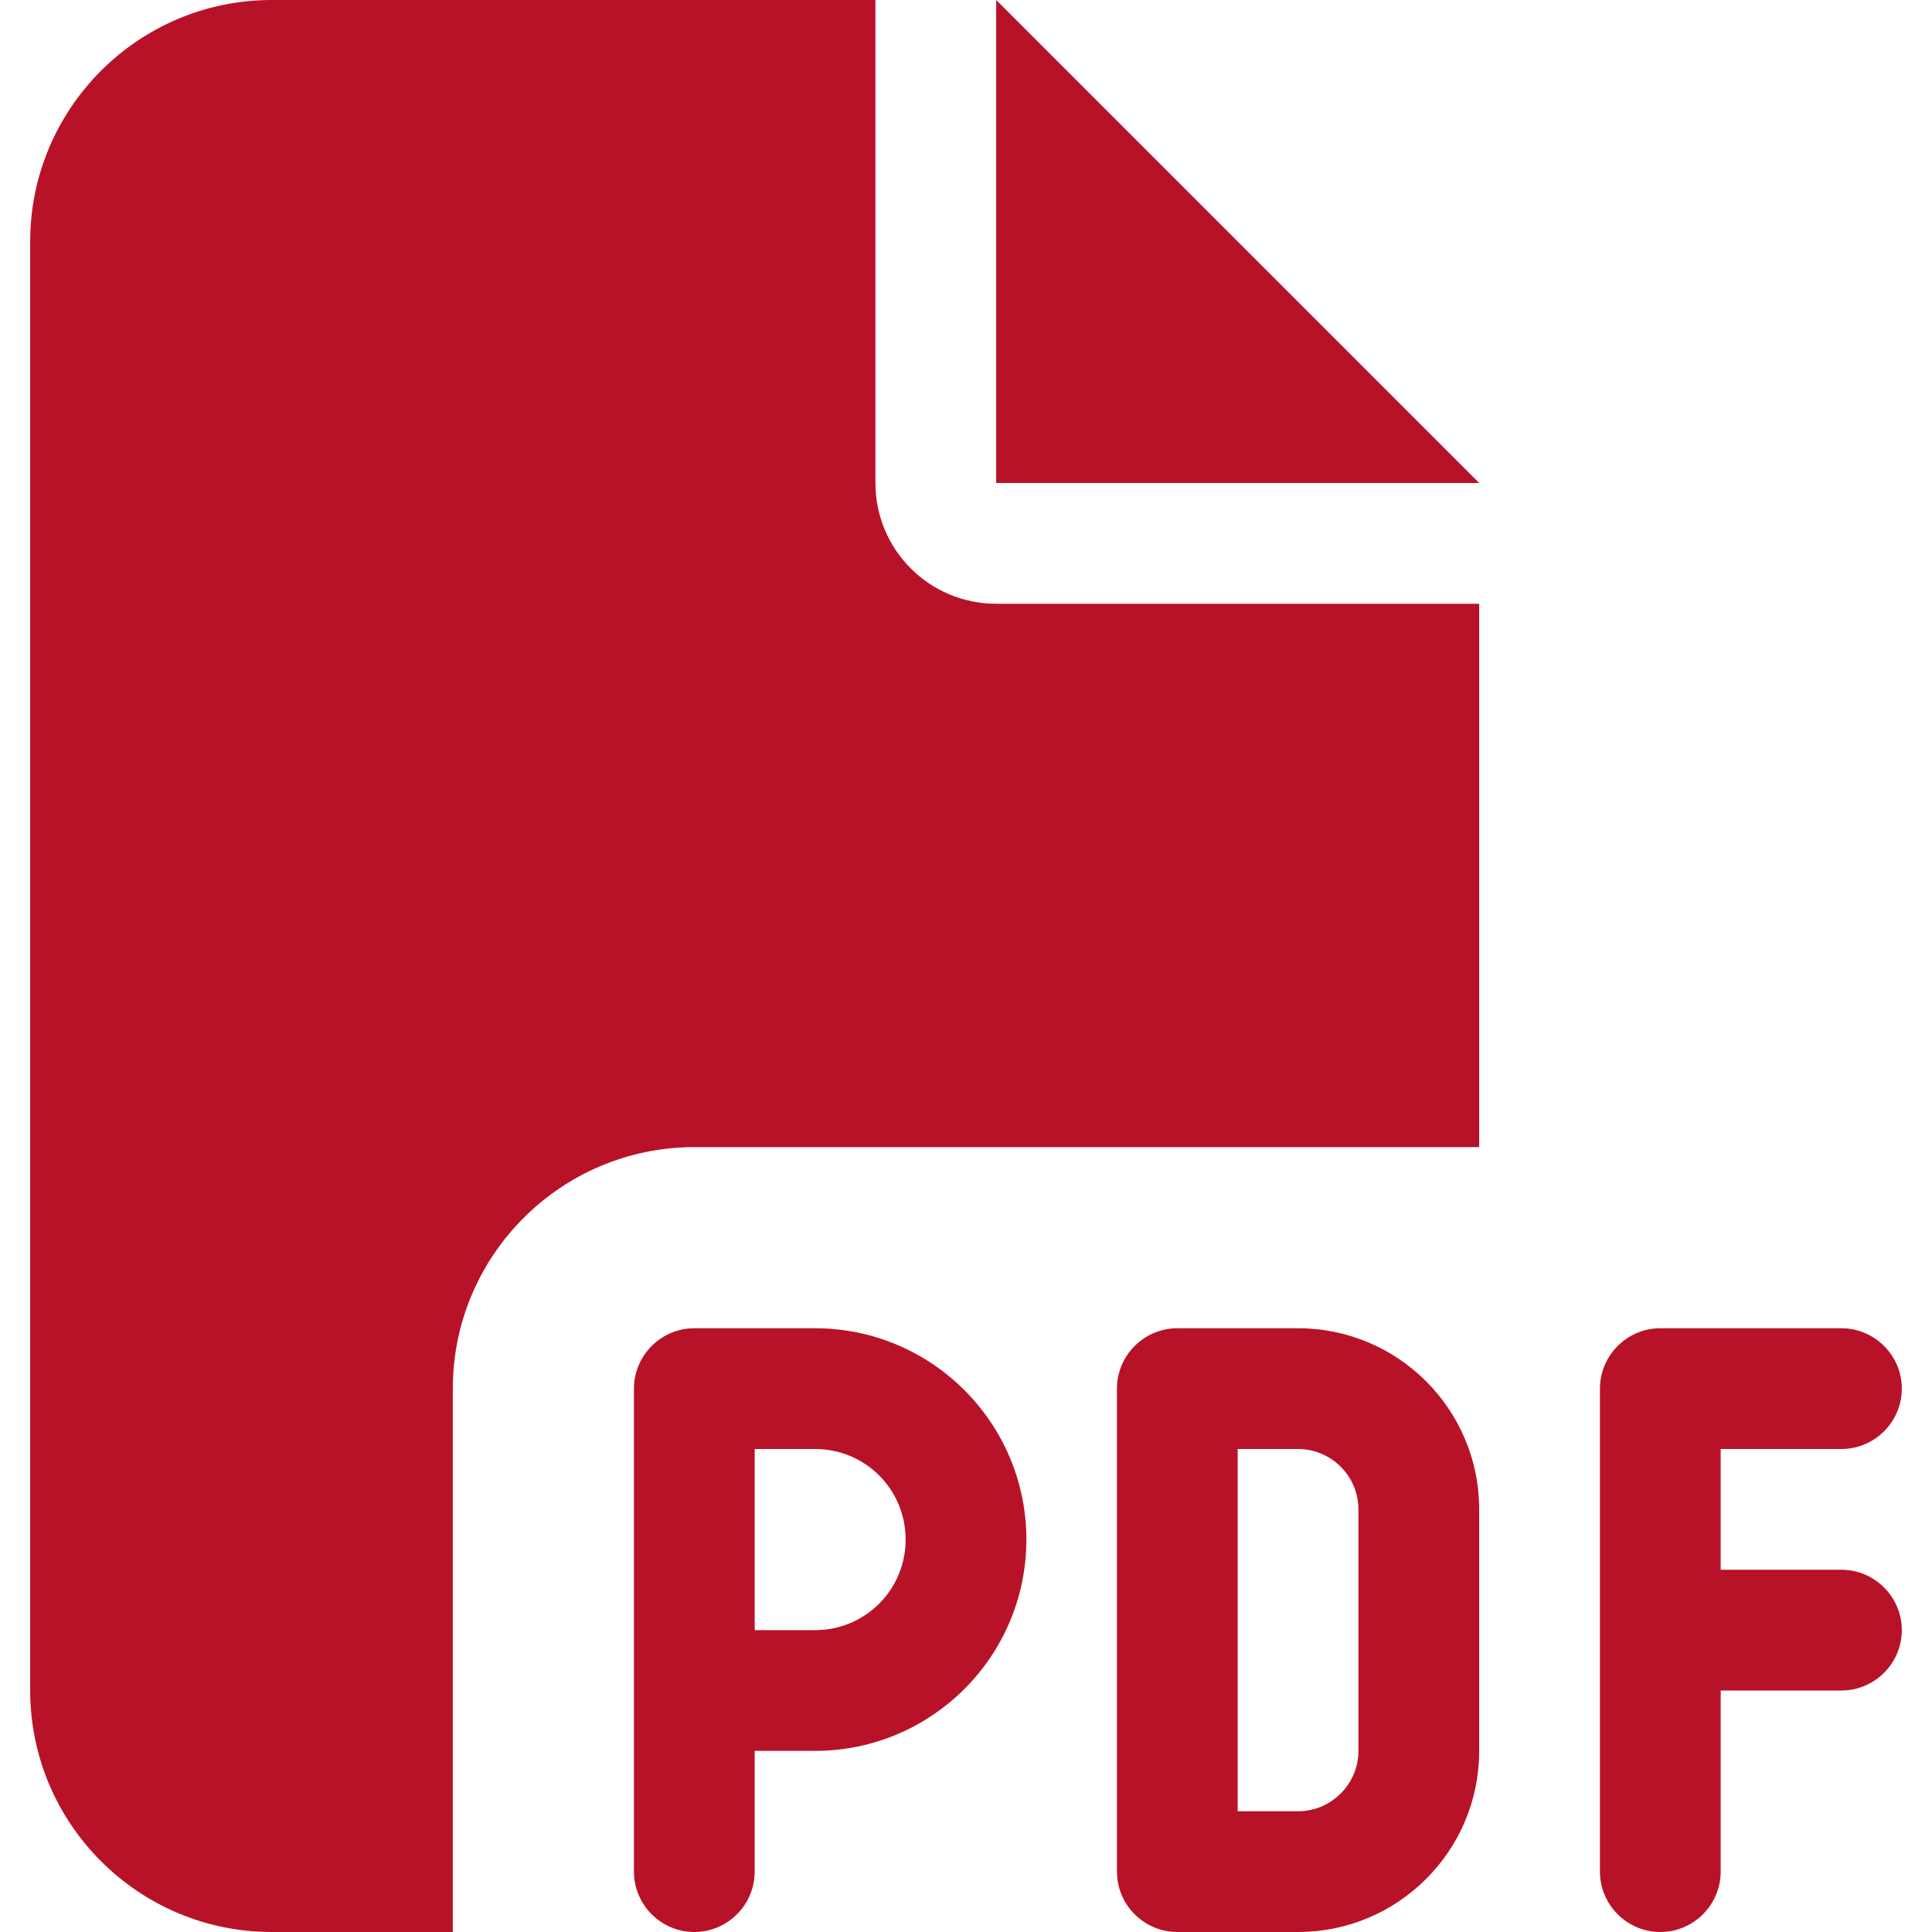
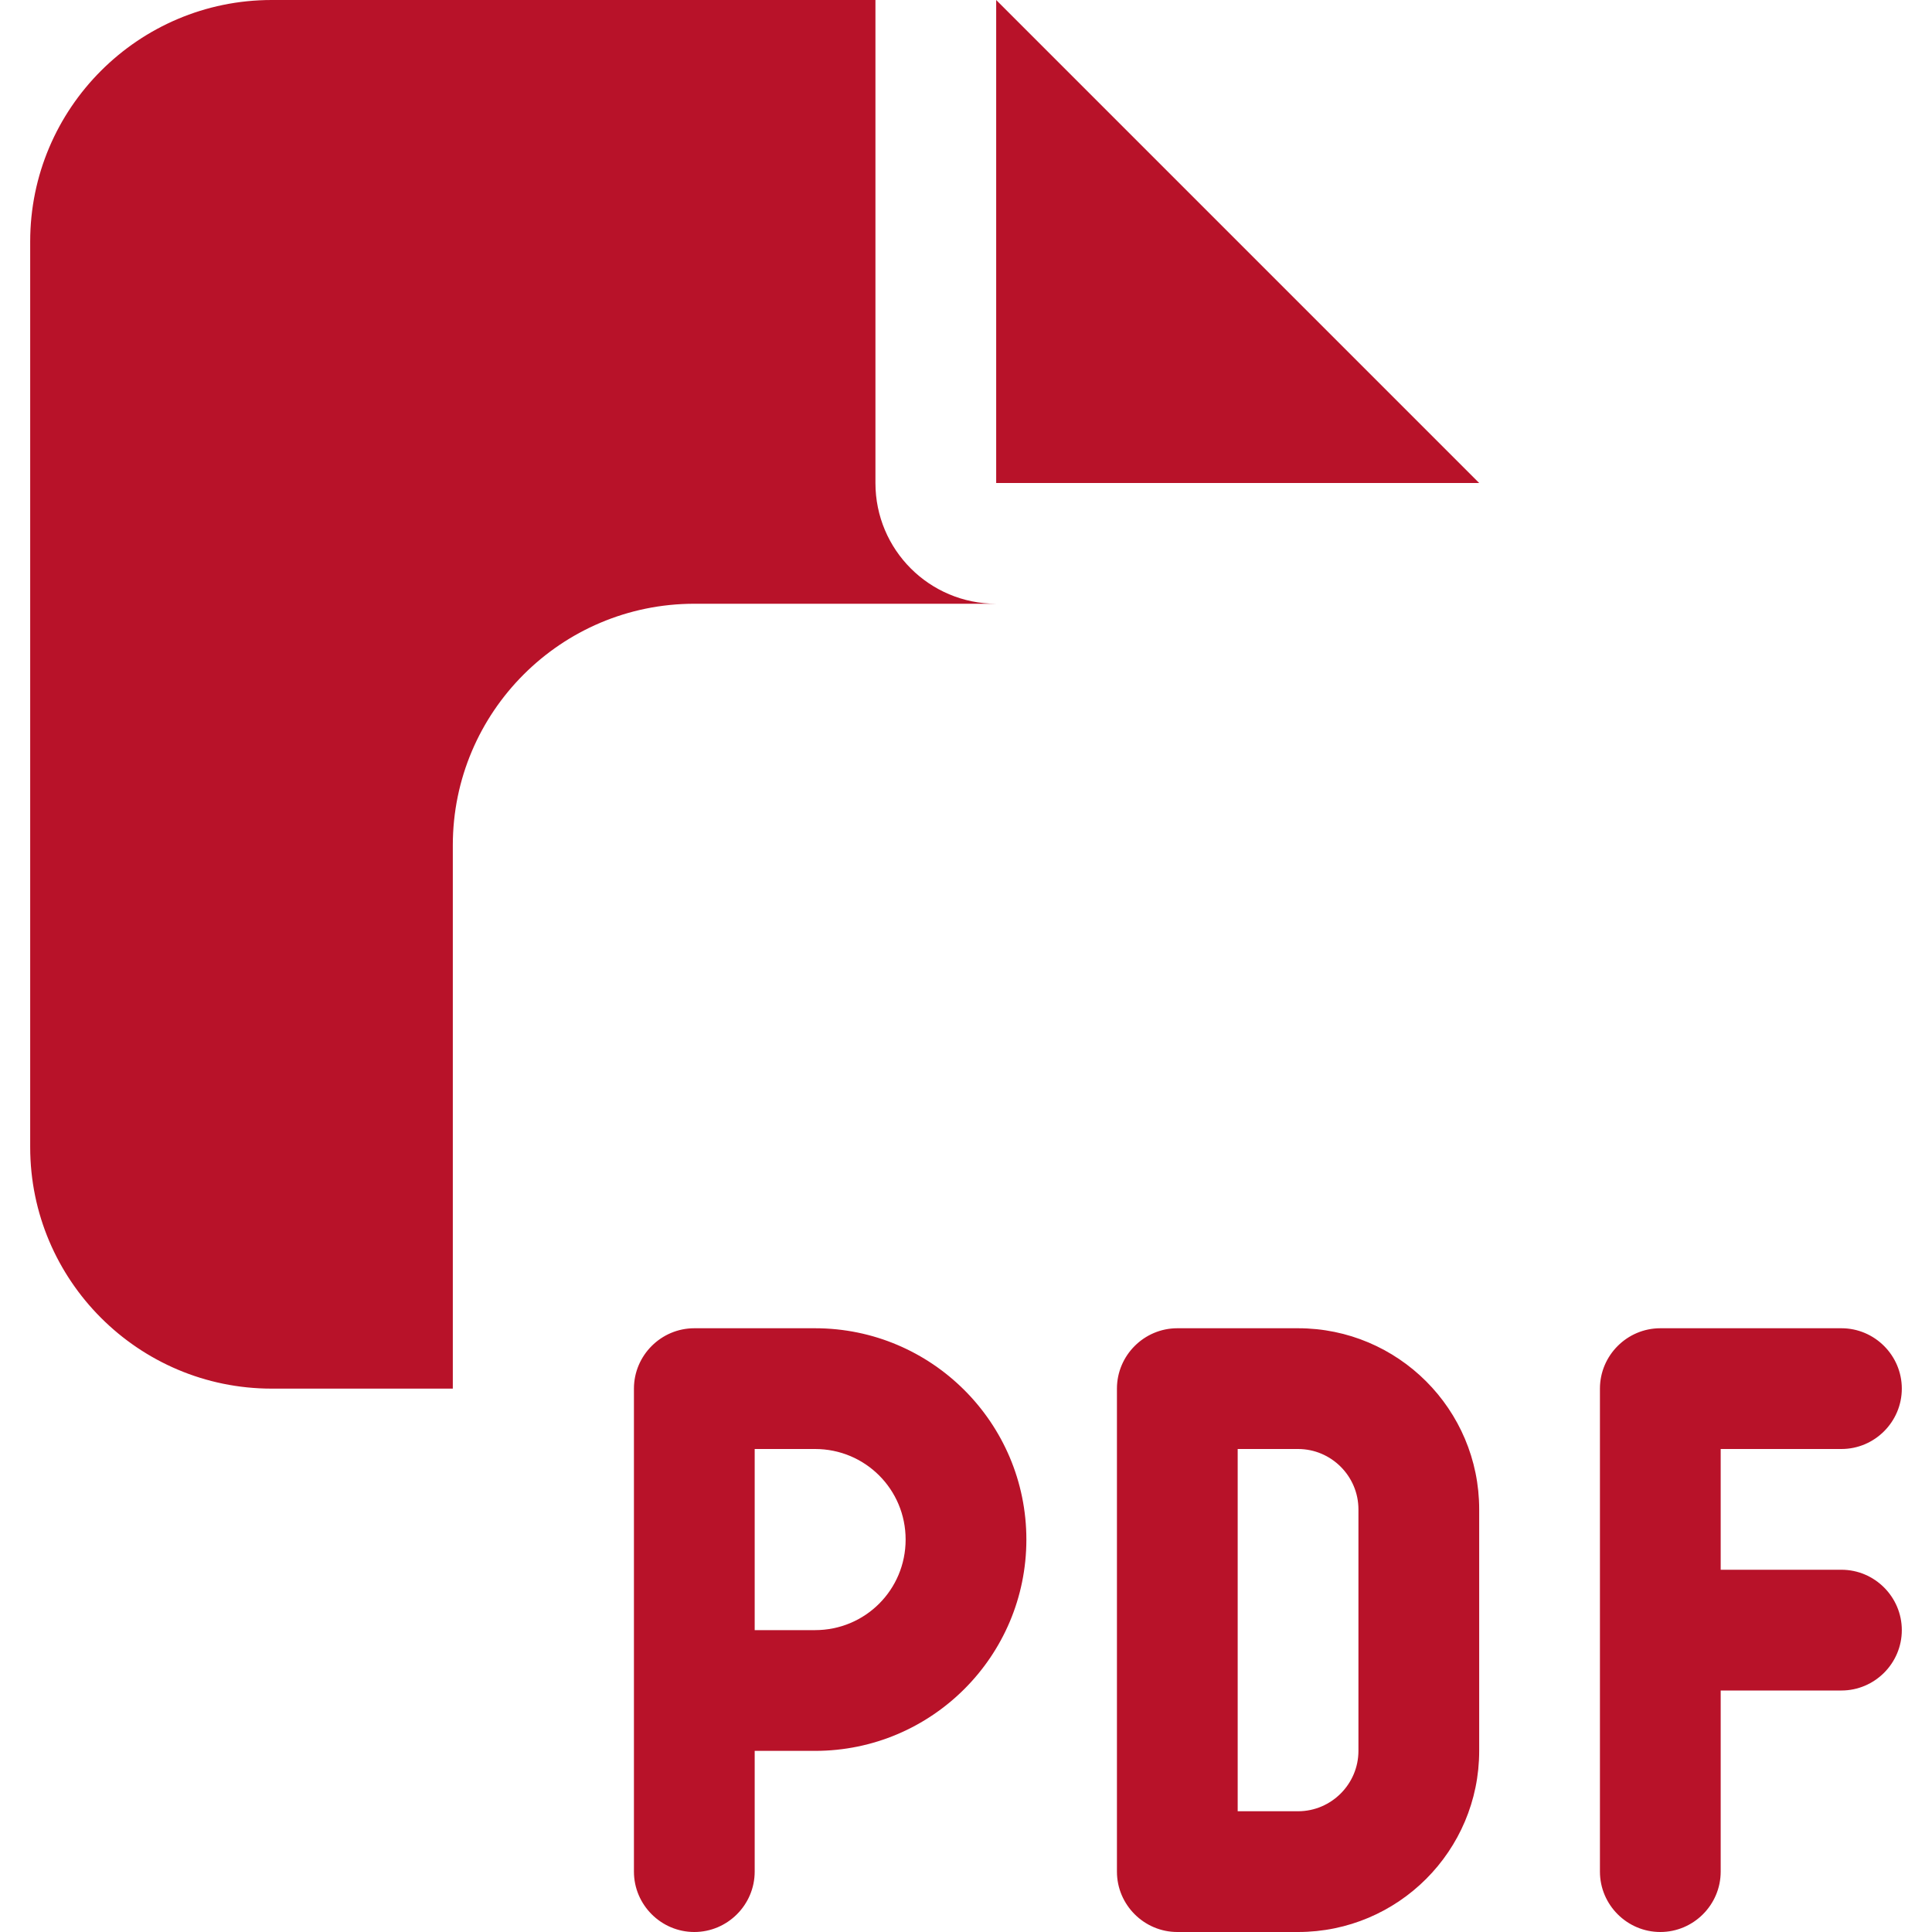
<svg xmlns="http://www.w3.org/2000/svg" version="1.1" width="512px" height="512px" viewBox="0,0,256,256">
  <g fill="#b81229" fill-rule="nonzero" stroke="none" stroke-width="1" stroke-linecap="butt" stroke-linejoin="miter" stroke-miterlimit="10" stroke-dasharray="" stroke-dashoffset="0" font-family="none" font-weight="none" font-size="none" text-anchor="none" style="mix-blend-mode: normal">
    <g transform="translate(4,0) scale(0.5,0.5)">
-       <path d="M0,64c0,-35.3 28.7,-64 64,-64h160v128c0,17.7 14.3,32 32,32h128v144h-208c-35.3,0 -64,28.7 -64,64v144h-48c-35.3,0 -64,-28.7 -64,-64zM384,128h-128v-128zM176,352h32c30.9,0 56,25.1 56,56c0,30.9 -25.1,56 -56,56h-16v32c0,8.8 -7.2,16 -16,16c-8.8,0 -16,-7.2 -16,-16v-48v-80c0,-8.8 7.2,-16 16,-16zM208,432c13.3,0 24,-10.7 24,-24c0,-13.3 -10.7,-24 -24,-24h-16v48zM304,352h32c26.5,0 48,21.5 48,48v64c0,26.5 -21.5,48 -48,48h-32c-8.8,0 -16,-7.2 -16,-16v-128c0,-8.8 7.2,-16 16,-16zM336,480c8.8,0 16,-7.2 16,-16v-64c0,-8.8 -7.2,-16 -16,-16h-16v96zM416,368c0,-8.8 7.2,-16 16,-16h48c8.8,0 16,7.2 16,16c0,8.8 -7.2,16 -16,16h-32v32h32c8.8,0 16,7.2 16,16c0,8.8 -7.2,16 -16,16h-32v48c0,8.8 -7.2,16 -16,16c-8.8,0 -16,-7.2 -16,-16v-64z" />
+       <path d="M0,64c0,-35.3 28.7,-64 64,-64h160v128c0,17.7 14.3,32 32,32h128h-208c-35.3,0 -64,28.7 -64,64v144h-48c-35.3,0 -64,-28.7 -64,-64zM384,128h-128v-128zM176,352h32c30.9,0 56,25.1 56,56c0,30.9 -25.1,56 -56,56h-16v32c0,8.8 -7.2,16 -16,16c-8.8,0 -16,-7.2 -16,-16v-48v-80c0,-8.8 7.2,-16 16,-16zM208,432c13.3,0 24,-10.7 24,-24c0,-13.3 -10.7,-24 -24,-24h-16v48zM304,352h32c26.5,0 48,21.5 48,48v64c0,26.5 -21.5,48 -48,48h-32c-8.8,0 -16,-7.2 -16,-16v-128c0,-8.8 7.2,-16 16,-16zM336,480c8.8,0 16,-7.2 16,-16v-64c0,-8.8 -7.2,-16 -16,-16h-16v96zM416,368c0,-8.8 7.2,-16 16,-16h48c8.8,0 16,7.2 16,16c0,8.8 -7.2,16 -16,16h-32v32h32c8.8,0 16,7.2 16,16c0,8.8 -7.2,16 -16,16h-32v48c0,8.8 -7.2,16 -16,16c-8.8,0 -16,-7.2 -16,-16v-64z" />
    </g>
  </g>
</svg>